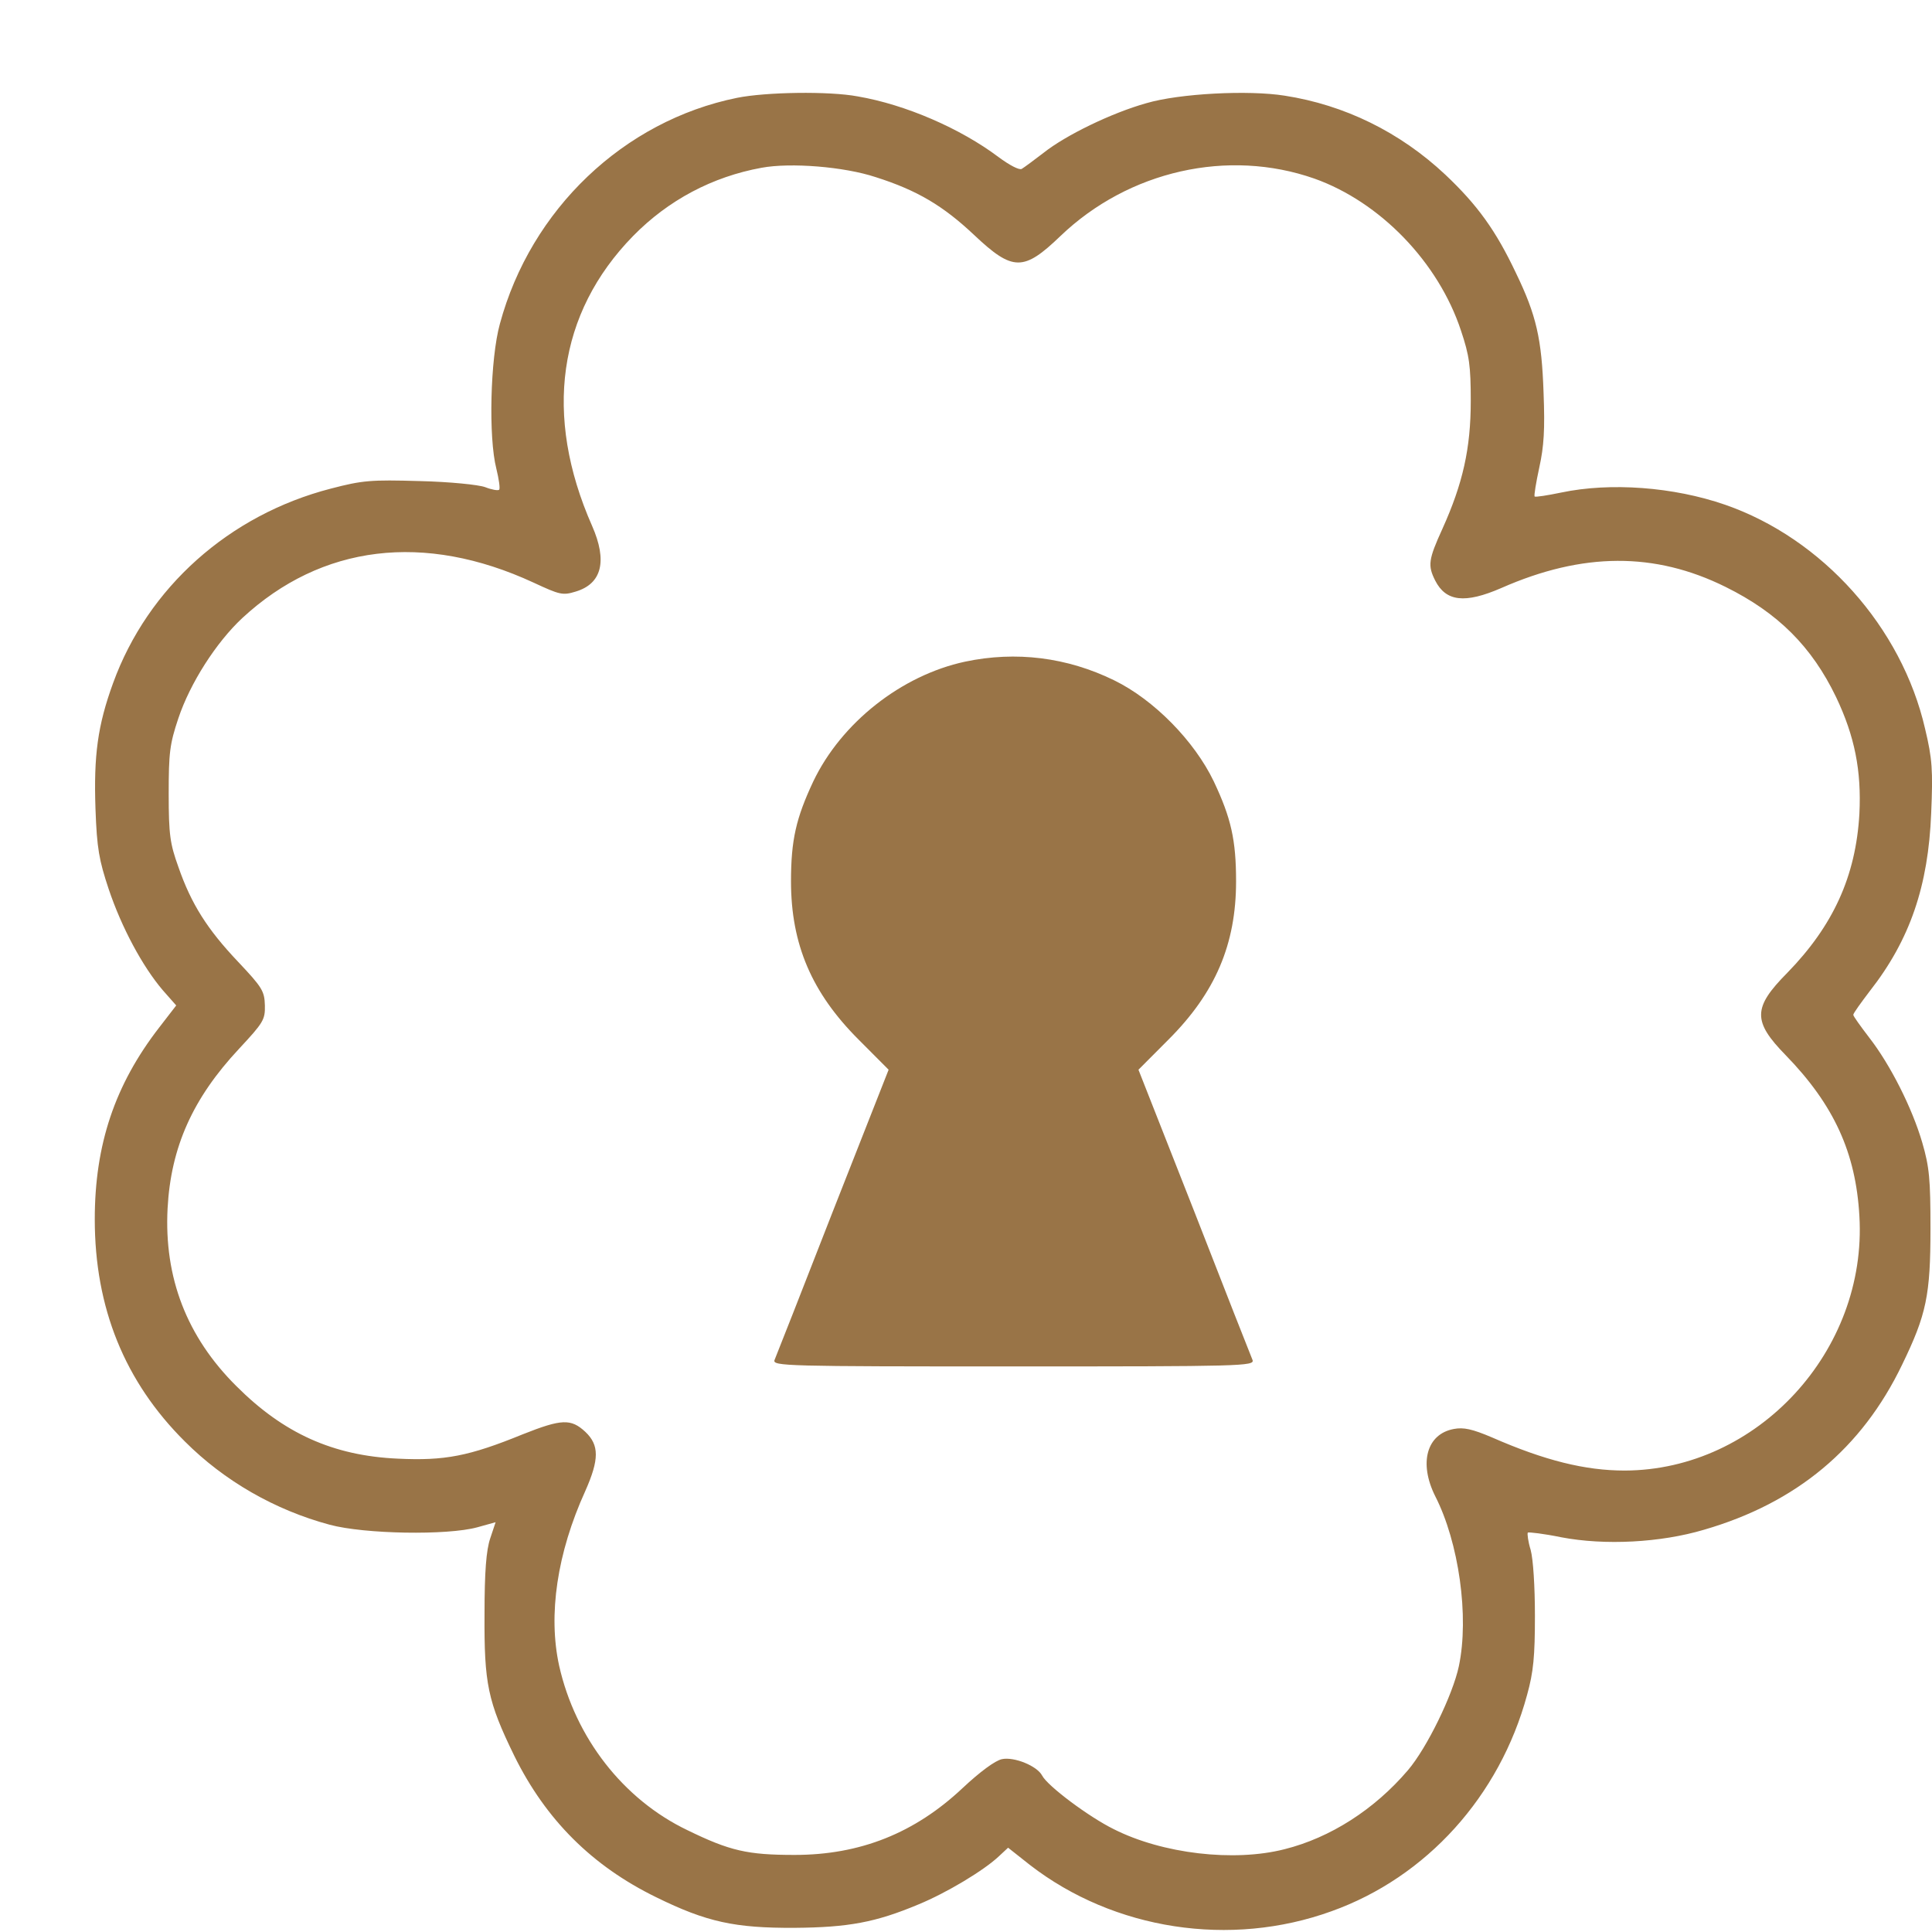
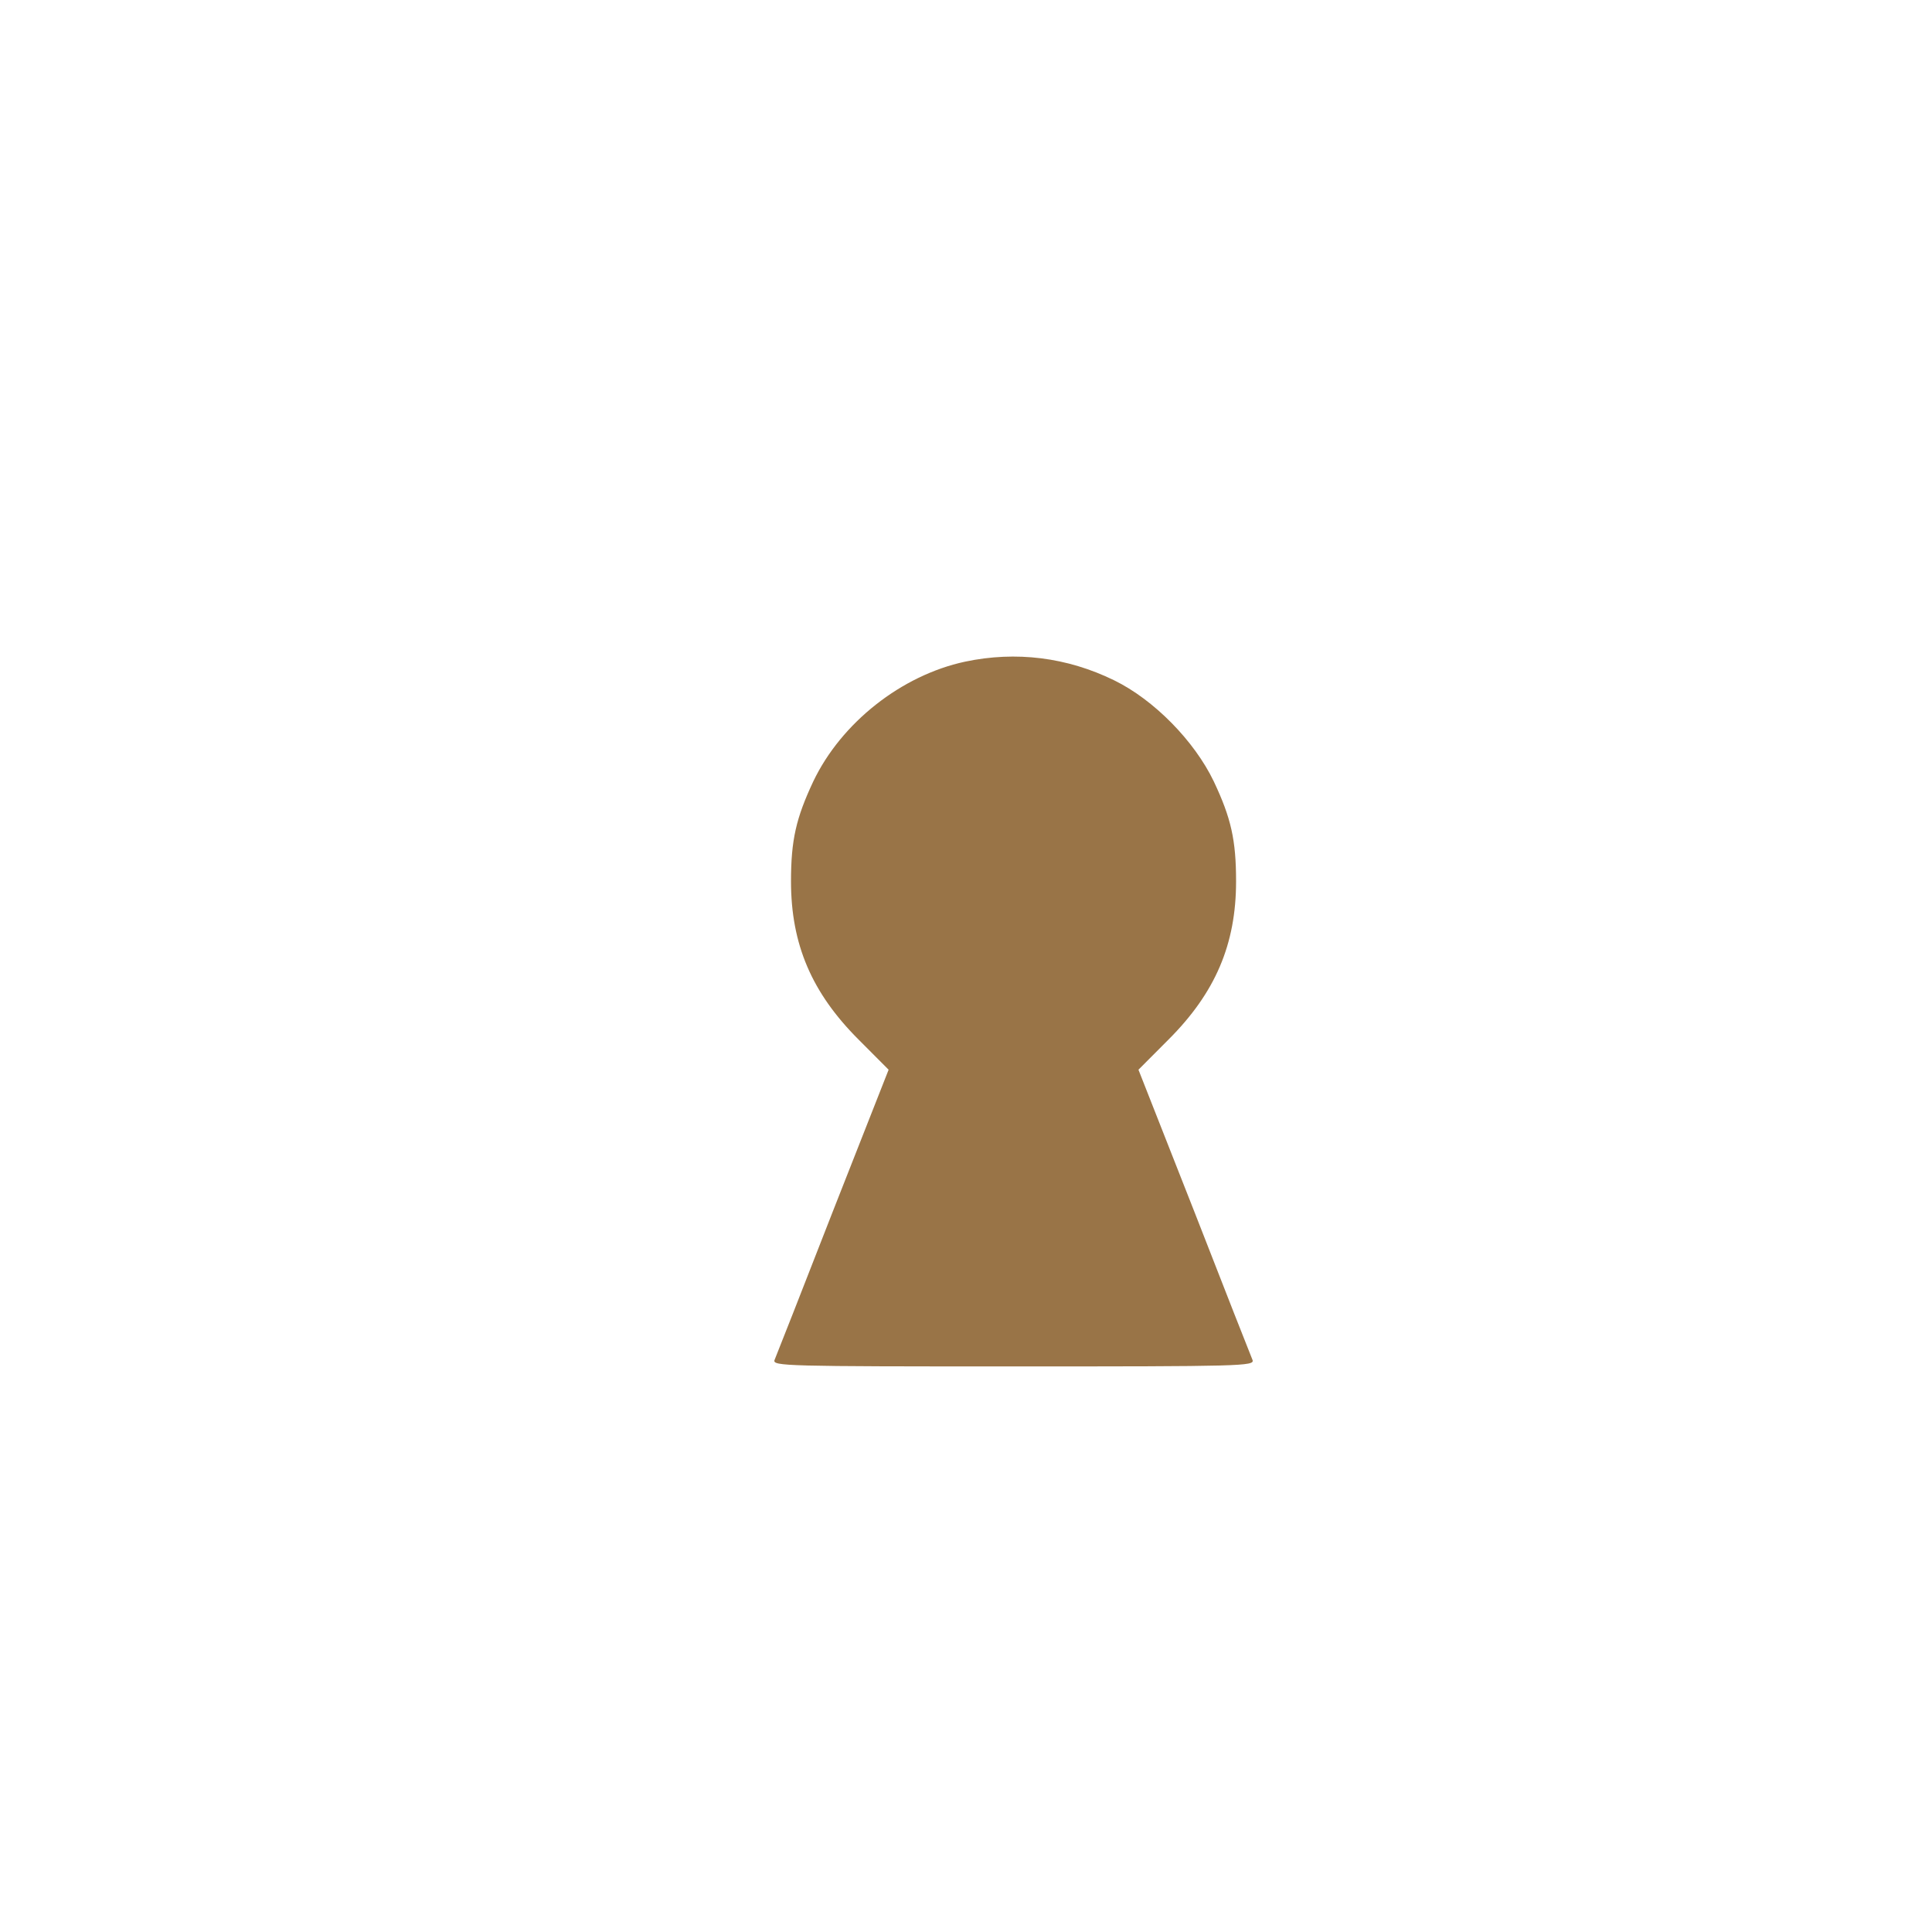
<svg xmlns="http://www.w3.org/2000/svg" width="19" height="19" viewBox="0 0 19 19" fill="none">
-   <path d="M7.249 0.962C6.134 1.188 5.22 2.059 4.916 3.185C4.821 3.528 4.803 4.304 4.881 4.608C4.906 4.71 4.92 4.805 4.909 4.816C4.899 4.827 4.835 4.816 4.772 4.791C4.708 4.767 4.422 4.738 4.126 4.731C3.646 4.717 3.565 4.724 3.254 4.805C2.255 5.063 1.454 5.776 1.112 6.718C0.96 7.135 0.921 7.431 0.939 7.954C0.953 8.345 0.974 8.458 1.069 8.744C1.196 9.122 1.401 9.503 1.599 9.736L1.733 9.888L1.567 10.103C1.129 10.668 0.932 11.257 0.932 11.991C0.932 12.86 1.225 13.587 1.818 14.176C2.206 14.564 2.703 14.85 3.243 14.995C3.586 15.087 4.398 15.101 4.694 15.02L4.874 14.97L4.821 15.129C4.782 15.245 4.765 15.454 4.765 15.874C4.761 16.558 4.796 16.731 5.058 17.268C5.368 17.896 5.823 18.351 6.455 18.659C6.949 18.902 7.228 18.962 7.814 18.959C8.344 18.955 8.612 18.905 9.032 18.729C9.307 18.616 9.678 18.394 9.826 18.253L9.914 18.171L10.129 18.341C10.955 18.98 12.099 19.156 13.094 18.796C14.03 18.461 14.749 17.663 15.018 16.668C15.081 16.442 15.095 16.287 15.095 15.891C15.095 15.602 15.078 15.334 15.053 15.242C15.028 15.161 15.018 15.083 15.025 15.072C15.035 15.066 15.184 15.083 15.353 15.118C15.784 15.2 16.331 15.171 16.758 15.044C17.668 14.78 18.311 14.243 18.706 13.421C18.946 12.927 18.985 12.736 18.985 12.08C18.985 11.596 18.974 11.476 18.904 11.236C18.805 10.897 18.59 10.47 18.381 10.202C18.297 10.092 18.226 9.994 18.226 9.98C18.226 9.965 18.3 9.863 18.388 9.747C18.784 9.242 18.964 8.712 18.992 7.996C19.01 7.576 19.003 7.463 18.932 7.167C18.703 6.168 17.922 5.296 16.966 4.964C16.458 4.788 15.837 4.742 15.353 4.844C15.219 4.872 15.102 4.89 15.092 4.883C15.085 4.872 15.106 4.745 15.138 4.597C15.184 4.389 15.194 4.223 15.18 3.863C15.162 3.334 15.11 3.101 14.908 2.684C14.711 2.268 14.531 2.017 14.213 1.717C13.765 1.297 13.221 1.032 12.635 0.941C12.279 0.884 11.598 0.919 11.273 1.015C10.934 1.11 10.482 1.329 10.264 1.502C10.168 1.576 10.073 1.646 10.048 1.661C10.024 1.675 9.928 1.625 9.819 1.544C9.448 1.265 8.908 1.029 8.435 0.948C8.153 0.895 7.532 0.905 7.249 0.962ZM8.612 1.742C9.021 1.872 9.275 2.024 9.579 2.31C9.96 2.67 10.066 2.67 10.429 2.321C11.1 1.678 12.078 1.459 12.925 1.756C13.571 1.985 14.146 2.578 14.368 3.252C14.45 3.496 14.464 3.598 14.464 3.944C14.464 4.41 14.386 4.756 14.185 5.201C14.047 5.504 14.04 5.561 14.114 5.709C14.22 5.917 14.407 5.938 14.764 5.783C15.565 5.43 16.274 5.427 16.97 5.772C17.485 6.027 17.817 6.358 18.057 6.856C18.24 7.241 18.307 7.579 18.286 8.003C18.251 8.617 18.028 9.104 17.577 9.567C17.238 9.909 17.234 10.043 17.562 10.378C18.035 10.865 18.251 11.335 18.286 11.96C18.364 13.283 17.284 14.458 15.978 14.462C15.589 14.462 15.191 14.363 14.675 14.137C14.478 14.053 14.393 14.035 14.298 14.053C14.03 14.102 13.952 14.388 14.114 14.713C14.347 15.168 14.45 15.898 14.347 16.386C14.287 16.668 14.033 17.19 13.846 17.409C13.518 17.794 13.084 18.073 12.632 18.186C12.134 18.313 11.432 18.231 10.952 17.988C10.708 17.868 10.302 17.564 10.249 17.462C10.2 17.367 9.974 17.275 9.854 17.3C9.787 17.314 9.639 17.423 9.466 17.585C8.996 18.027 8.46 18.242 7.814 18.242C7.352 18.242 7.179 18.203 6.759 17.998C6.127 17.695 5.658 17.088 5.499 16.382C5.389 15.881 5.478 15.274 5.756 14.663C5.894 14.352 5.894 14.211 5.756 14.081C5.615 13.95 5.523 13.954 5.142 14.105C4.613 14.321 4.373 14.367 3.914 14.345C3.275 14.317 2.788 14.095 2.326 13.633C1.835 13.146 1.613 12.563 1.648 11.885C1.68 11.282 1.895 10.802 2.35 10.315C2.59 10.057 2.608 10.029 2.605 9.888C2.601 9.747 2.58 9.711 2.34 9.457C2.04 9.14 1.881 8.892 1.754 8.525C1.673 8.3 1.659 8.211 1.659 7.809C1.659 7.403 1.669 7.318 1.754 7.064C1.87 6.718 2.125 6.319 2.382 6.079C3.162 5.356 4.172 5.232 5.248 5.73C5.506 5.85 5.534 5.857 5.661 5.818C5.919 5.741 5.975 5.518 5.823 5.172C5.343 4.085 5.485 3.079 6.226 2.321C6.572 1.968 7.006 1.738 7.489 1.65C7.775 1.597 8.301 1.639 8.612 1.742Z" fill="#997447" />
  <path d="M9.491 6.507C8.866 6.641 8.274 7.107 7.998 7.685C7.829 8.045 7.779 8.261 7.779 8.667C7.779 9.288 7.984 9.764 8.443 10.223L8.739 10.52L8.189 11.917C7.889 12.687 7.631 13.343 7.617 13.375C7.596 13.435 7.723 13.438 9.968 13.438C12.212 13.438 12.339 13.435 12.318 13.375C12.304 13.343 12.046 12.687 11.746 11.917L11.196 10.52L11.492 10.223C11.951 9.764 12.156 9.288 12.156 8.667C12.156 8.261 12.107 8.045 11.937 7.685C11.746 7.287 11.348 6.881 10.956 6.69C10.494 6.464 9.992 6.401 9.491 6.507Z" fill="#997447" />
</svg>